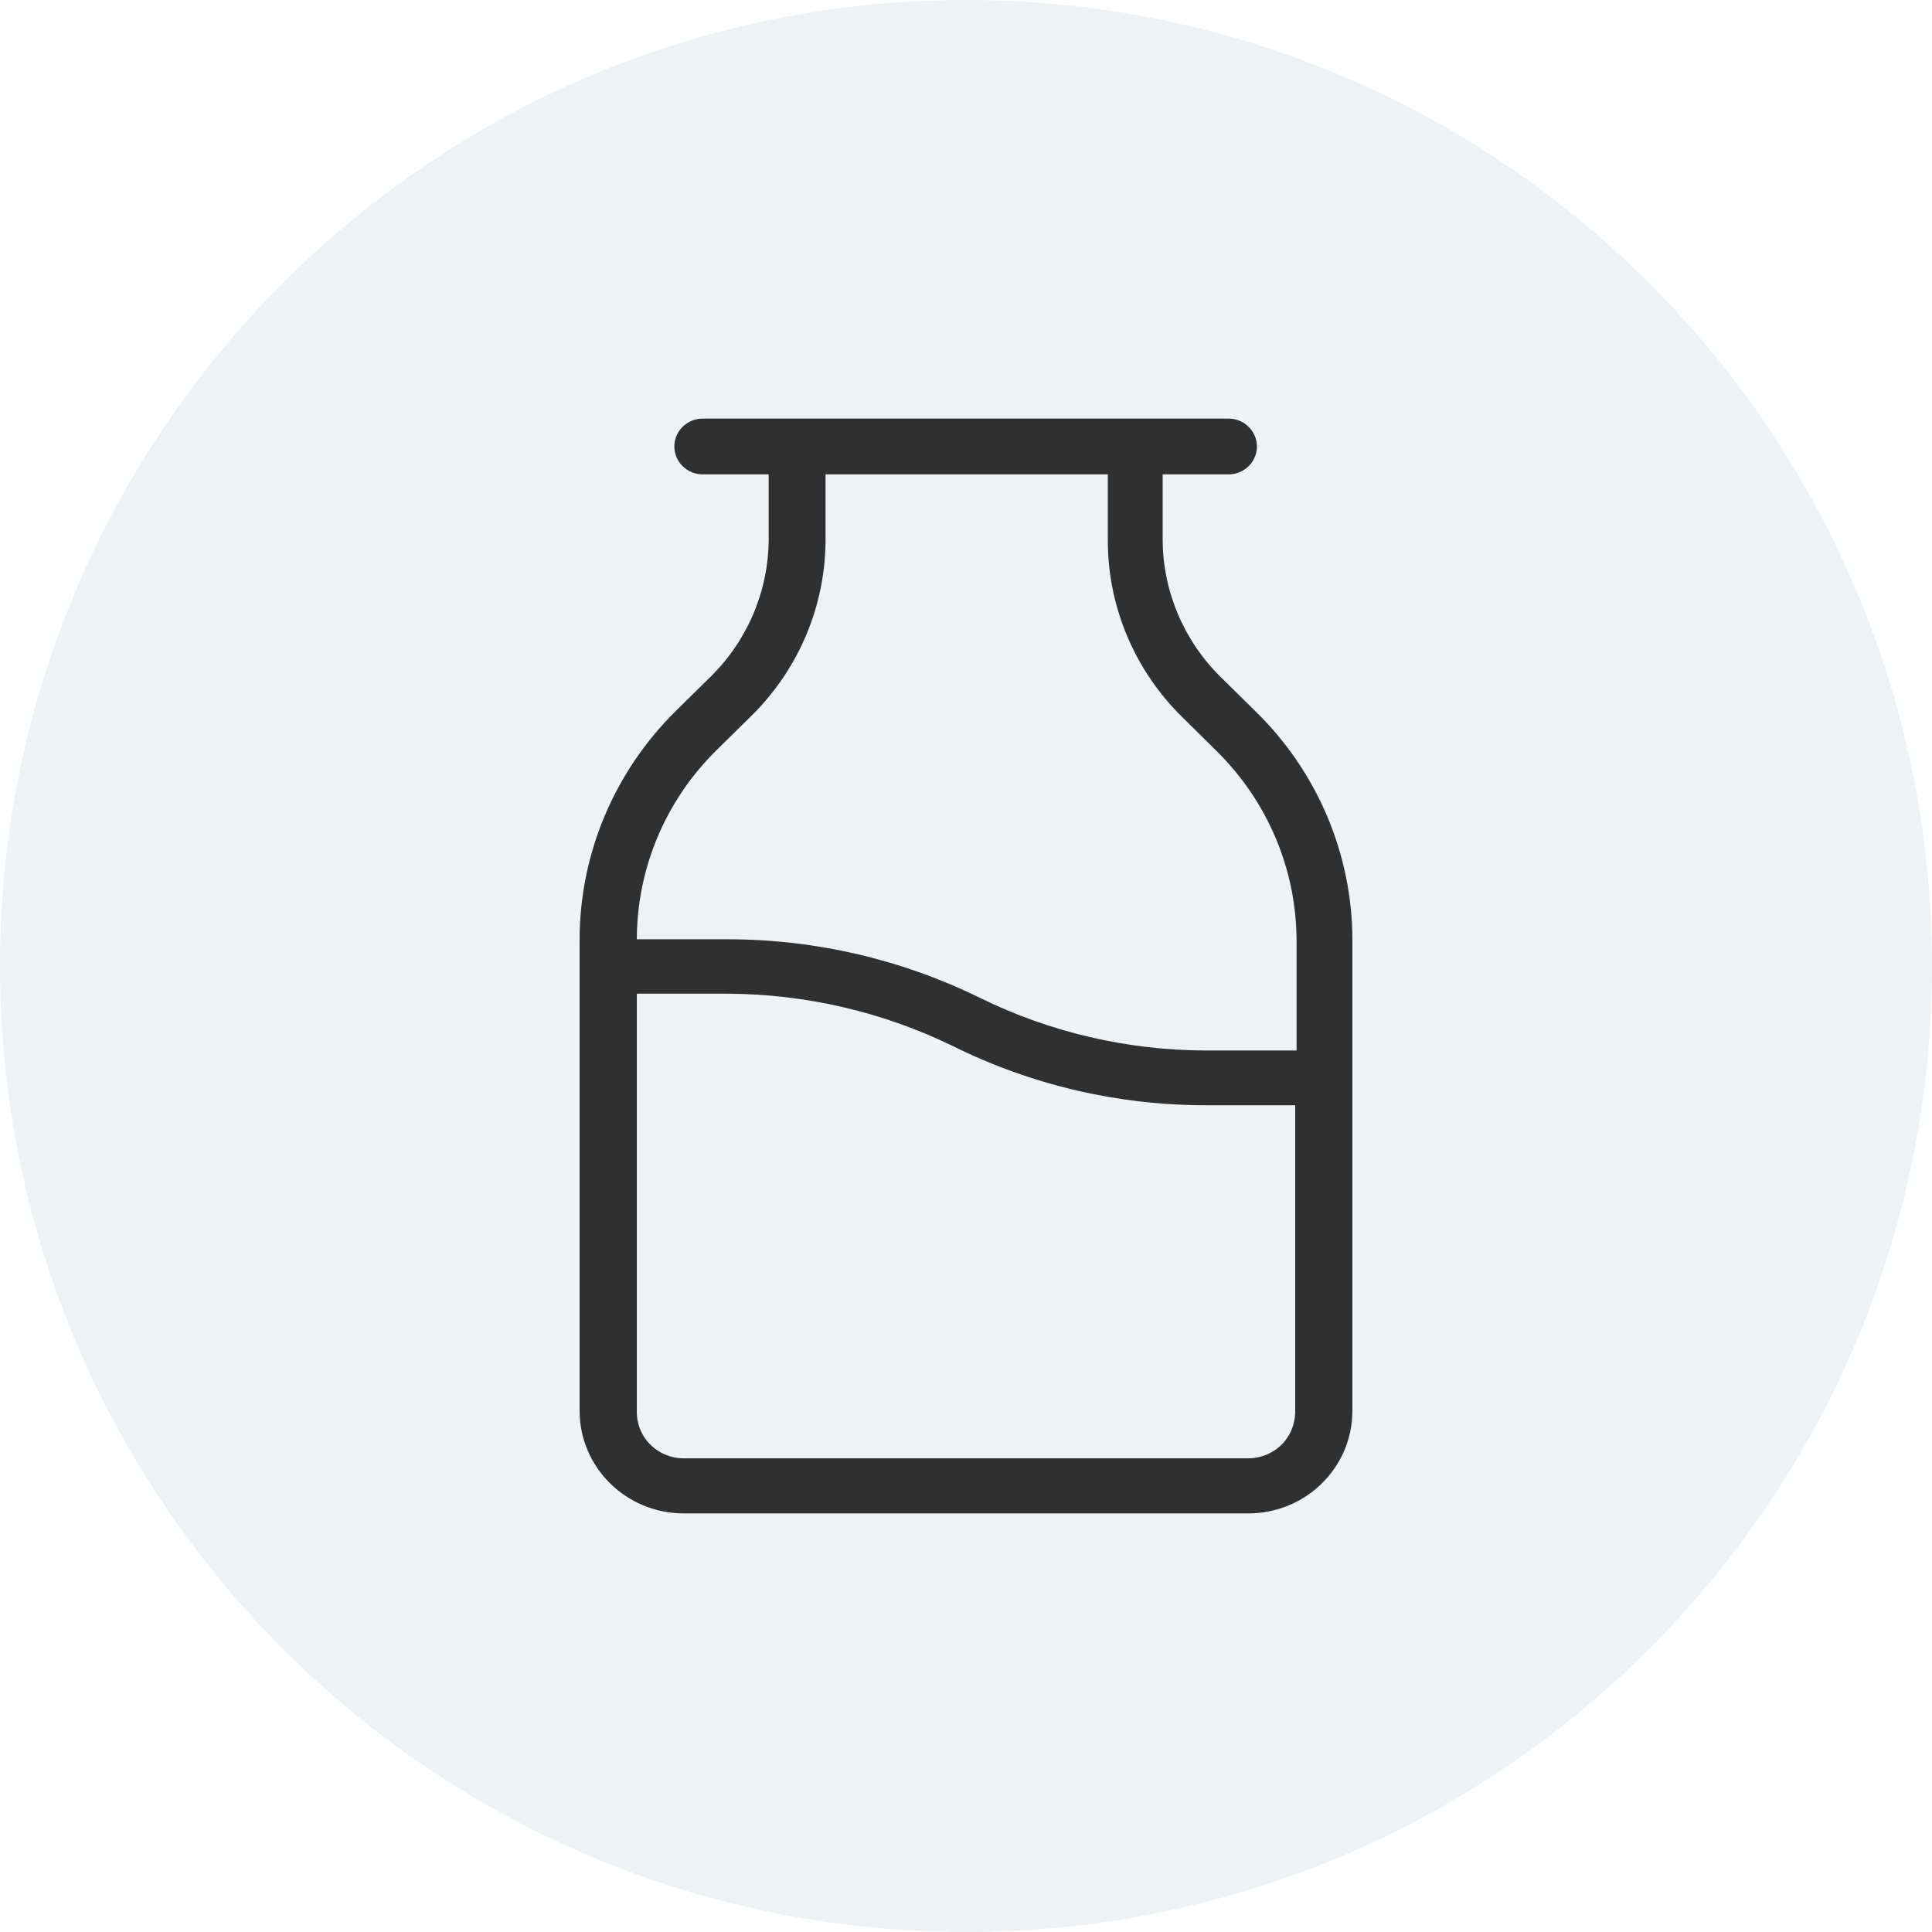
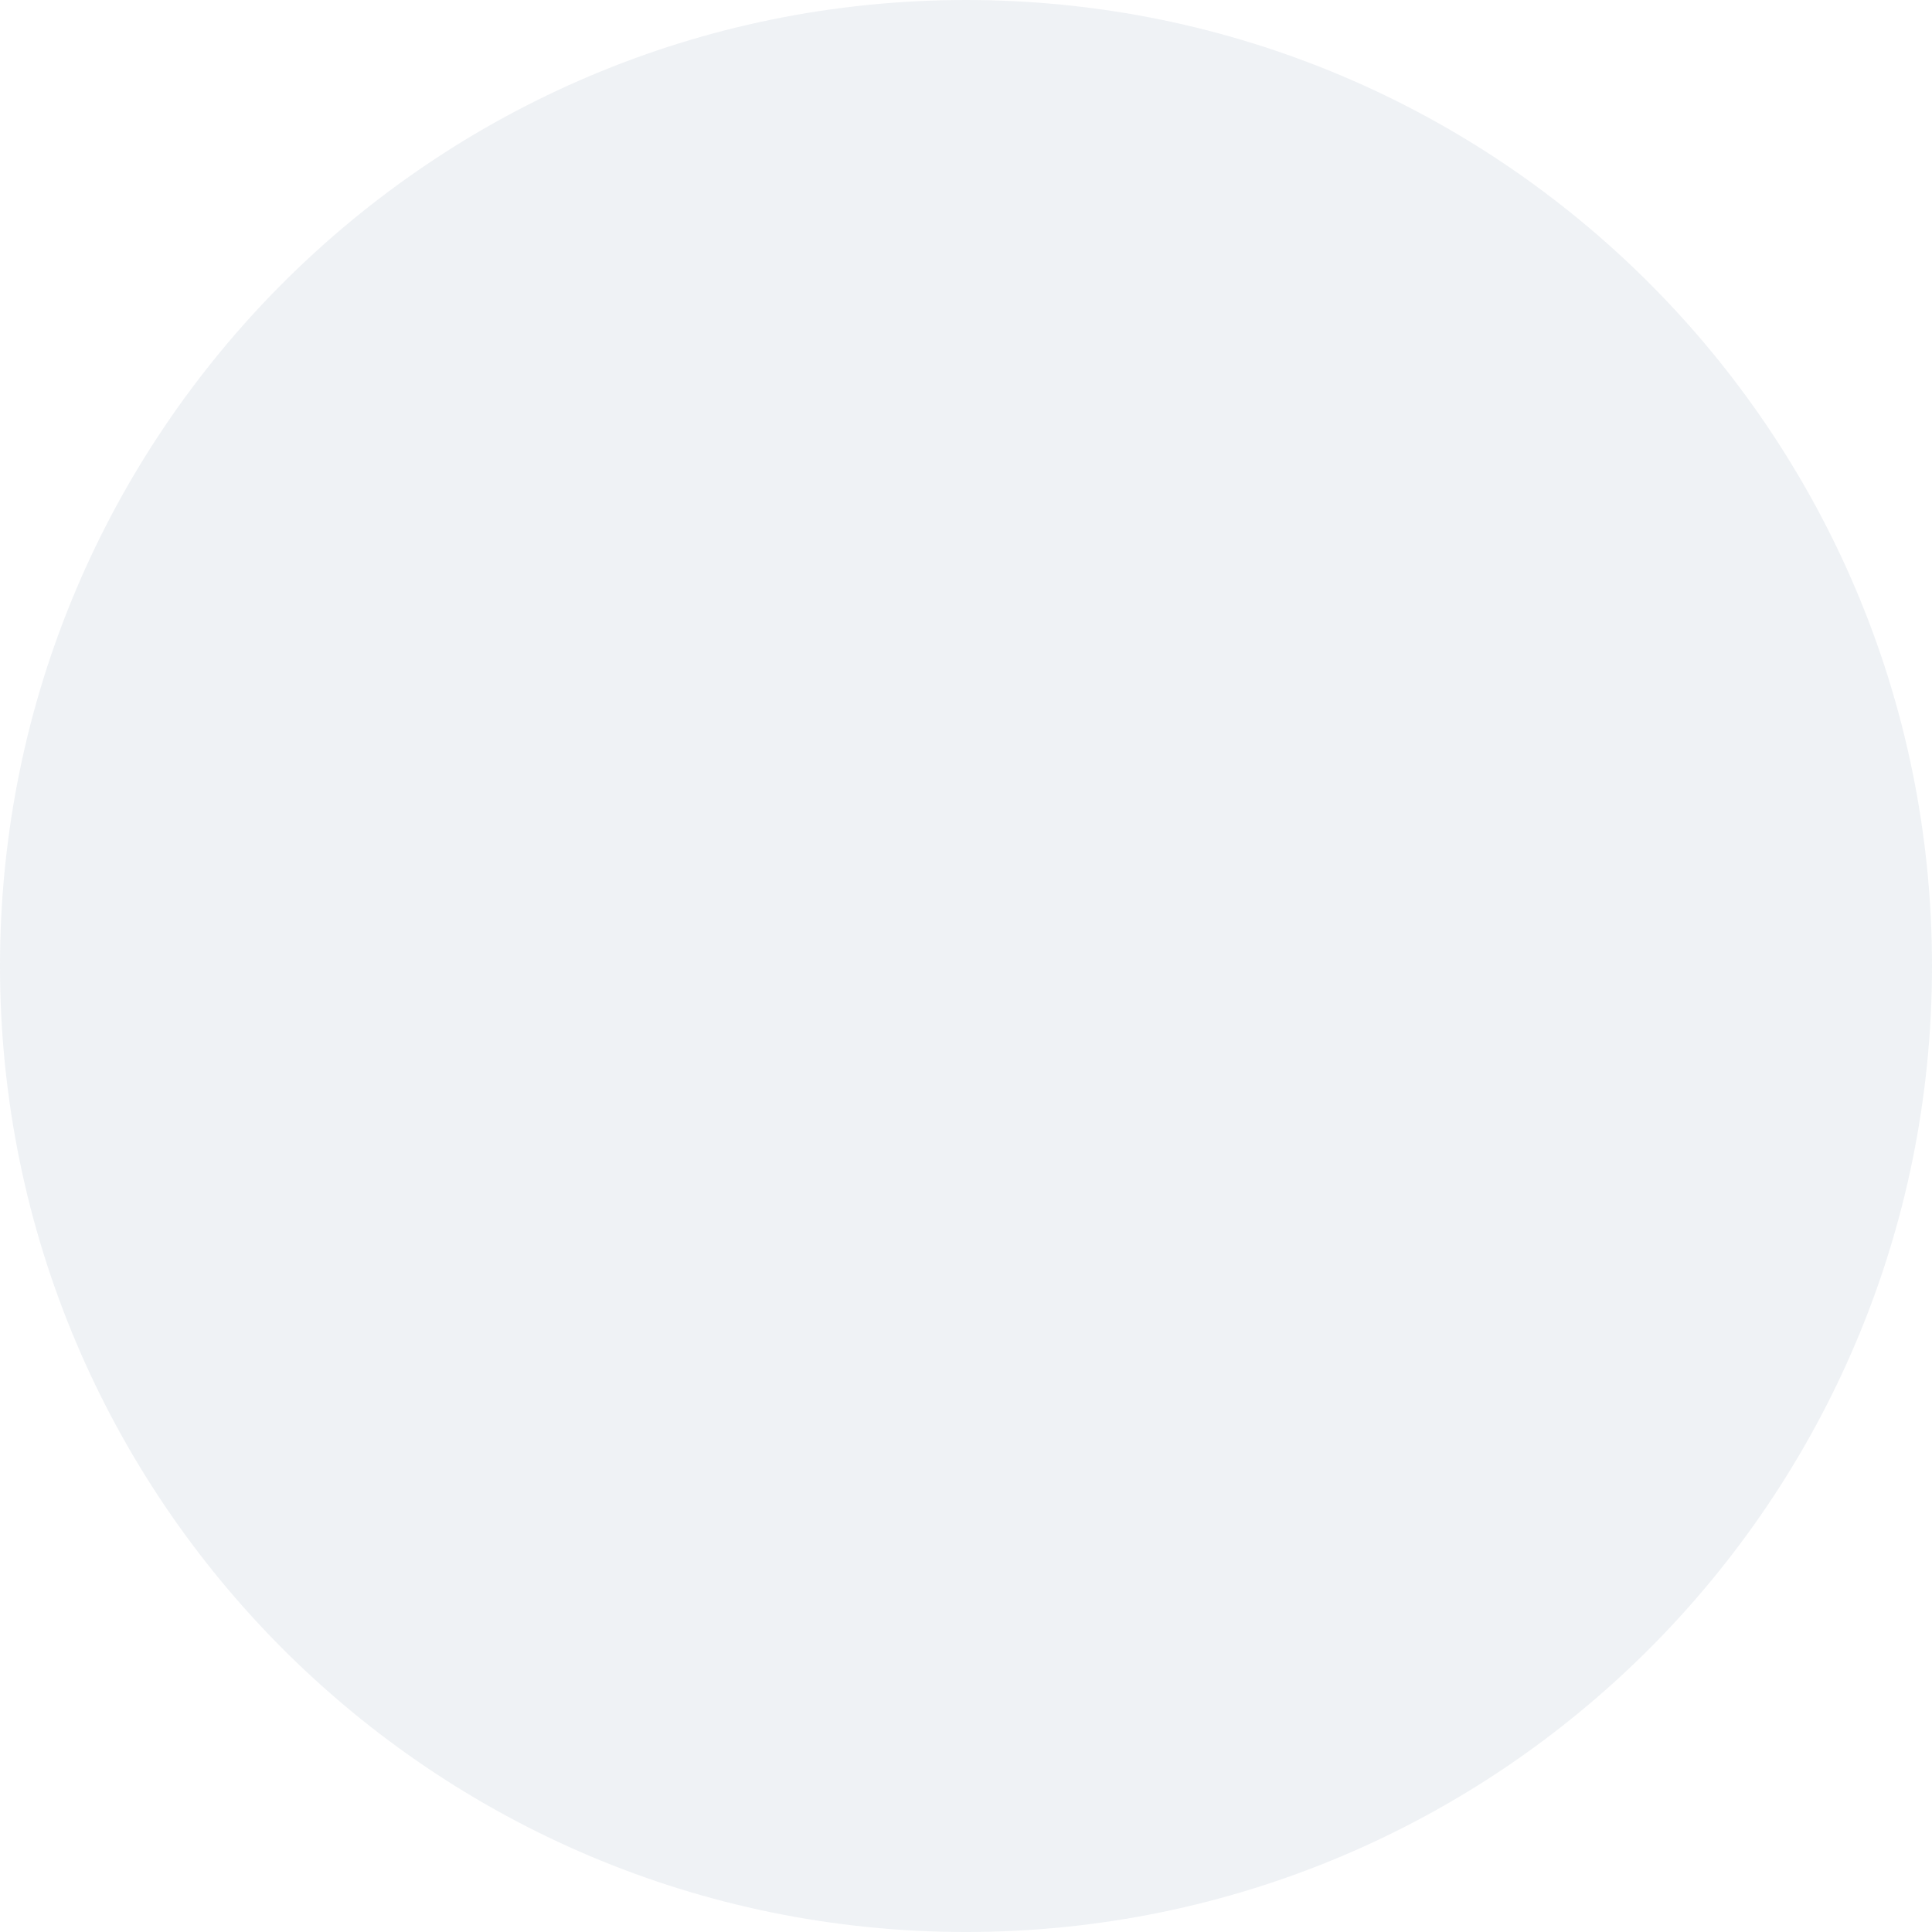
<svg xmlns="http://www.w3.org/2000/svg" fill="none" viewBox="0 0 30 30" height="30" width="30">
  <path fill-opacity="0.1" fill="#5A7E96" d="M0 15C0 6.716 6.716 0 15 0C23.284 0 30 6.716 30 15C30 23.284 23.284 30 15 30C6.716 30 0 23.284 0 15Z" />
-   <path fill="#303030" d="M19.492 11.042L18.953 10.511C18.382 9.947 18.058 9.183 18.054 8.386V7.366H19.077C19.194 7.366 19.306 7.32 19.389 7.239C19.472 7.157 19.518 7.046 19.518 6.93C19.515 6.696 19.325 6.506 19.088 6.5H10.912C10.67 6.5 10.473 6.692 10.471 6.93C10.471 7.171 10.668 7.366 10.912 7.366H11.936V8.381C11.931 9.178 11.608 9.942 11.036 10.506L10.497 11.037C9.536 11.983 8.997 13.268 9 14.607V21.906C9 22.787 9.723 23.5 10.616 23.5H19.384C20.277 23.5 21 22.787 21 21.906V14.607C21.001 13.268 20.458 11.983 19.492 11.042ZM11.127 11.648L11.666 11.117C12.407 10.388 12.822 9.397 12.819 8.365V7.366H17.202V8.381C17.199 9.413 17.614 10.404 18.355 11.132L18.893 11.664C19.689 12.449 20.135 13.513 20.133 14.623V16.312H18.732C17.511 16.311 16.308 16.031 15.215 15.494C14.002 14.898 12.666 14.587 11.31 14.585H9.889C9.89 13.483 10.336 12.426 11.127 11.648L11.127 11.648ZM19.896 22.438C19.759 22.57 19.575 22.644 19.384 22.645H10.616C10.419 22.645 10.231 22.566 10.094 22.427C9.957 22.288 9.883 22.1 9.889 21.906V15.43H11.29H11.289C12.51 15.434 13.712 15.714 14.806 16.248C16.018 16.848 17.355 17.161 18.711 17.162H20.112V21.943H20.111C20.106 22.129 20.029 22.306 19.896 22.438Z" />
</svg>